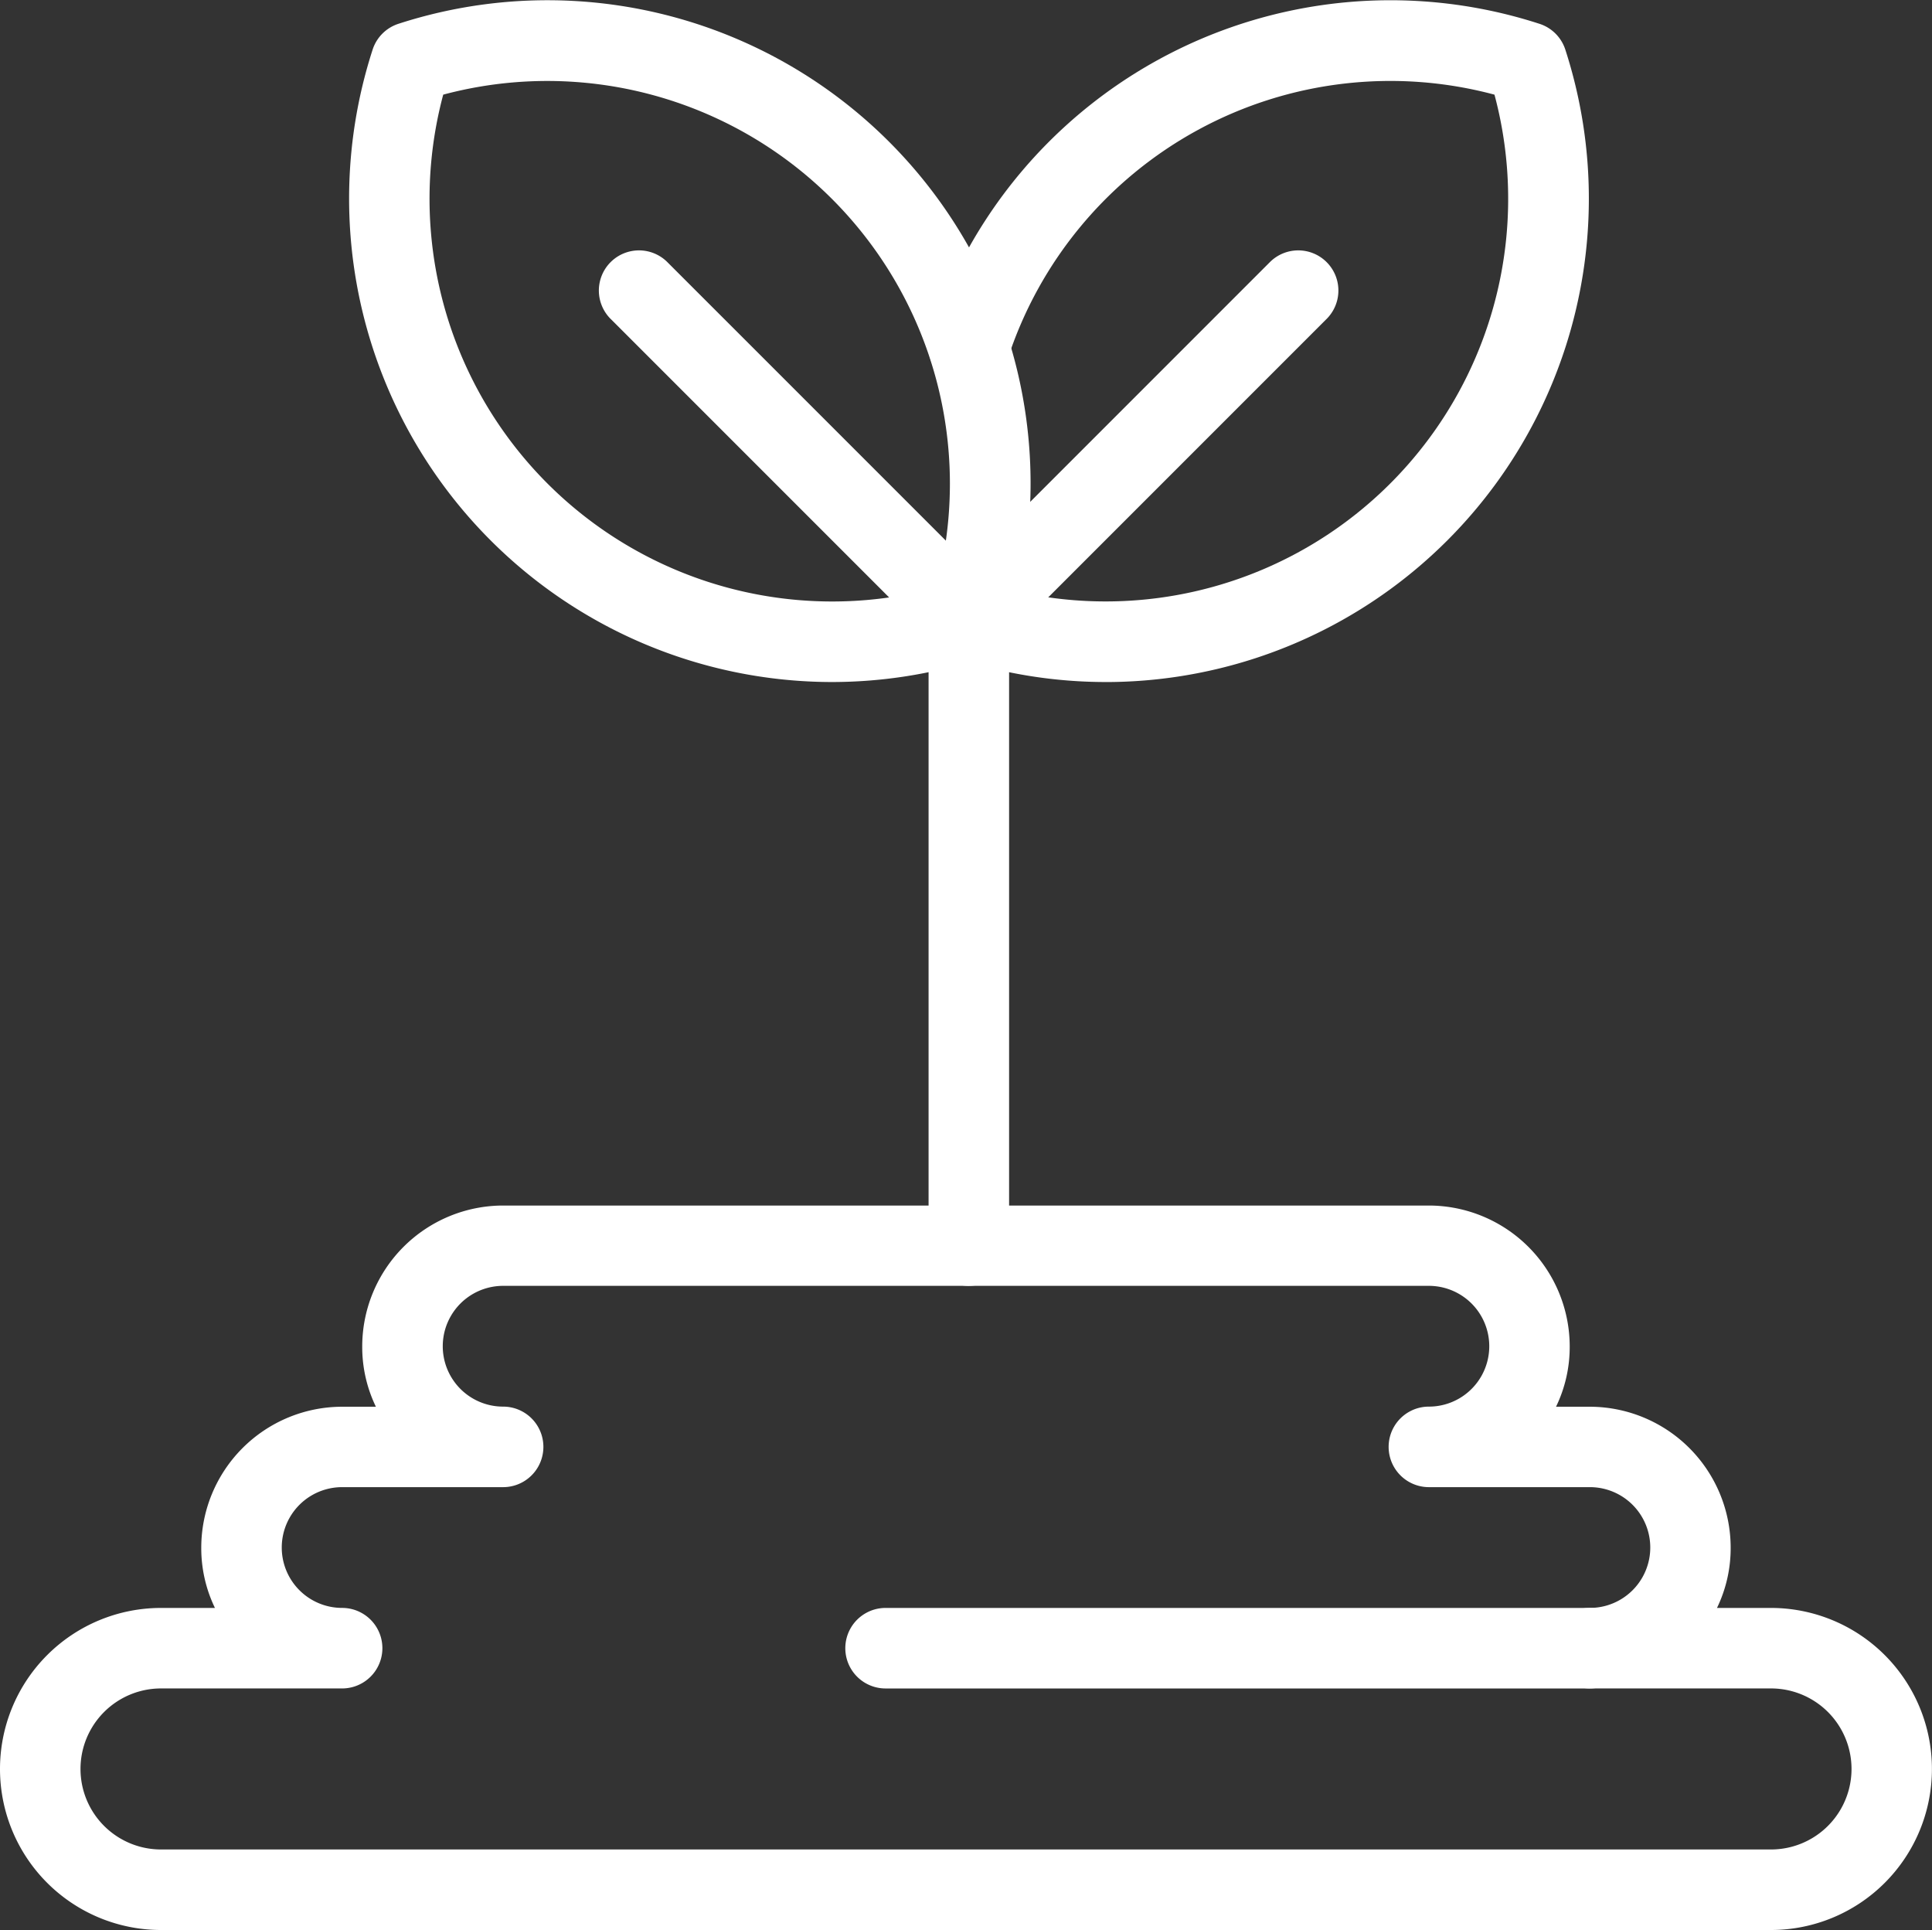
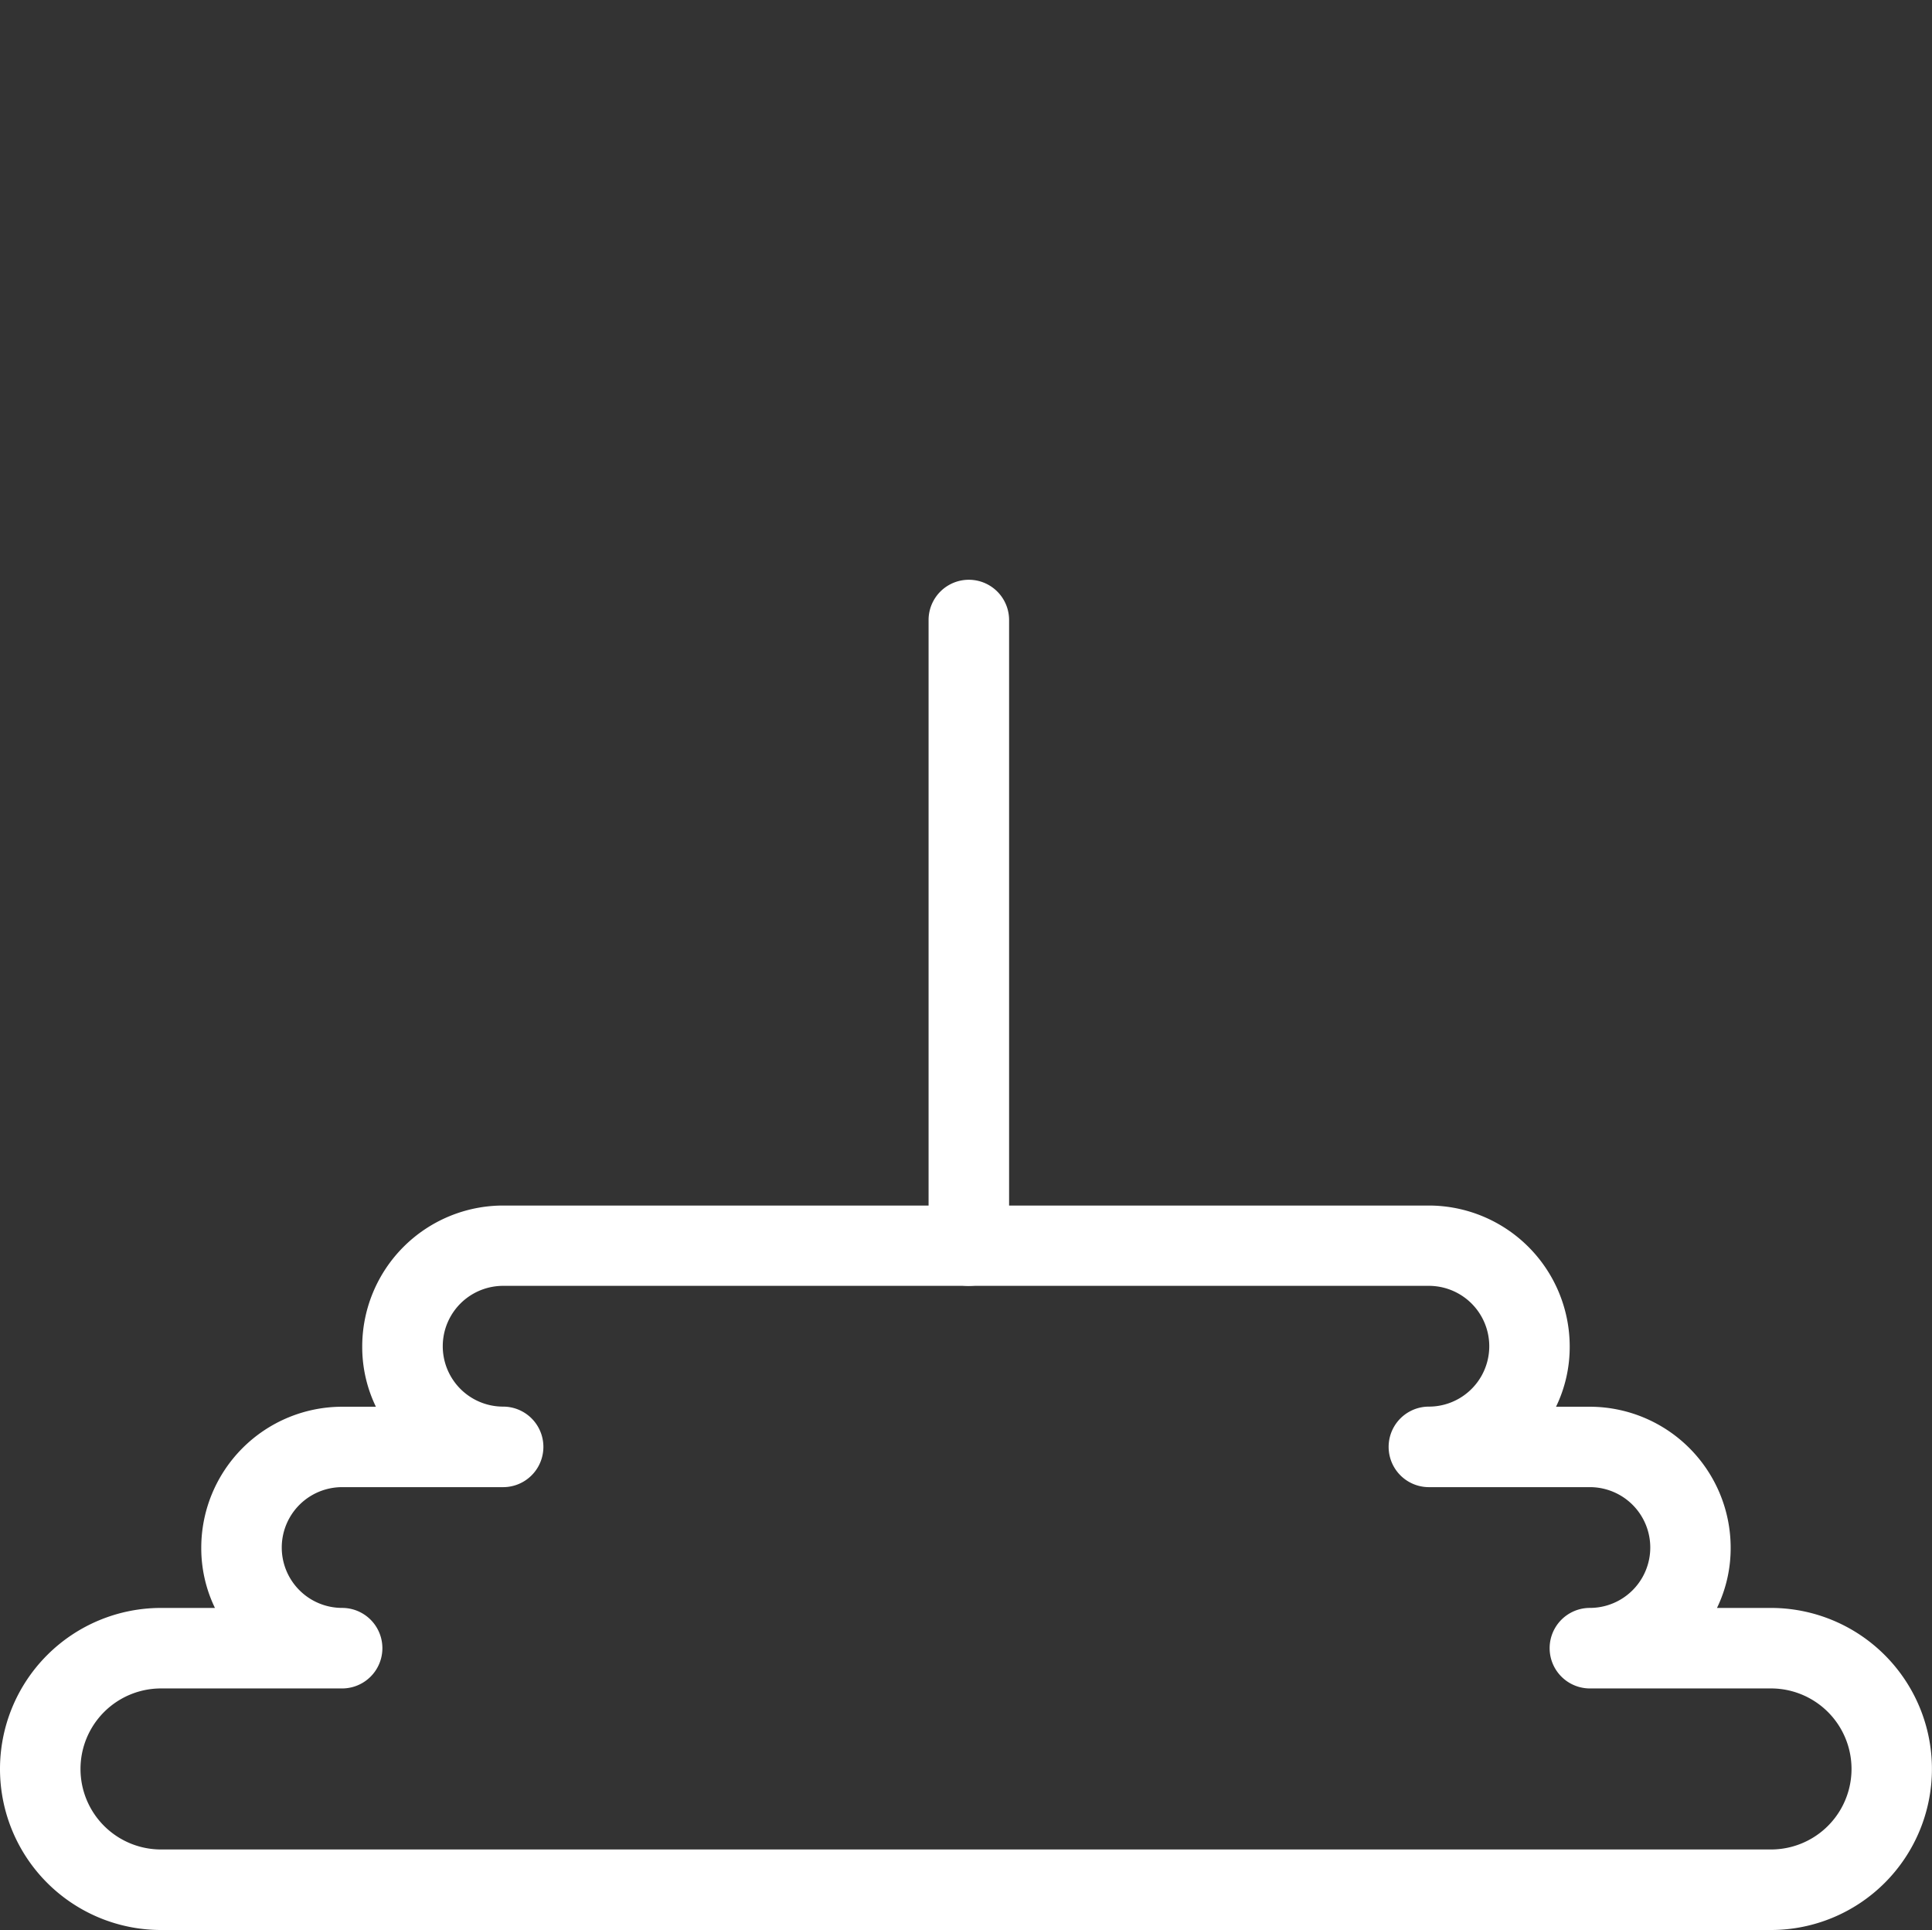
<svg xmlns="http://www.w3.org/2000/svg" width="80.097" height="80" viewBox="0 0 80.097 80">
  <rect x="0" y="0" width="80.097" height="80" fill="#333333" stroke="none" />
  <g id="Icon_5" data-name="Icon 5" transform="translate(-87.5 -17.812)">
    <path id="Path_31549" data-name="Path 31549" d="M160.923,375.333H94.175a6.675,6.675,0,0,1,0-13.35h2.236a5.684,5.684,0,0,1-.567-2.5,5.847,5.847,0,0,1,5.84-5.84h1.4a5.684,5.684,0,0,1-.567-2.5,5.847,5.847,0,0,1,5.84-5.84h38.38a5.847,5.847,0,0,1,5.84,5.84,5.684,5.684,0,0,1-.567,2.5h1.4a5.847,5.847,0,0,1,5.84,5.84,5.683,5.683,0,0,1-.567,2.5h2.236a6.675,6.675,0,0,1,0,13.35ZM94.175,365.32a3.337,3.337,0,0,0,0,6.675h66.748a3.337,3.337,0,1,0,0-6.675h-7.509a1.669,1.669,0,0,1,0-3.338,2.5,2.5,0,1,0,0-5.006h-6.675a1.669,1.669,0,1,1,0-3.338,2.5,2.5,0,1,0,0-5.006h-38.38a2.5,2.5,0,0,0,0,5.006,1.669,1.669,0,1,1,0,3.338h-6.675a2.5,2.5,0,1,0,0,5.006,1.669,1.669,0,0,1,0,3.338Z" transform="translate(0 -277.52)" fill="#fff" />
-     <path id="Path_31550" data-name="Path 31550" d="M348.054,458.012h-29.2a1.669,1.669,0,0,1,0-3.338h29.2a1.669,1.669,0,0,1,0,3.338Z" transform="translate(-194.64 -370.211)" fill="#fff" />
-     <path id="Path_31551" data-name="Path 31551" d="M341.478,102.727a1.709,1.709,0,0,1-1.185-.484,1.662,1.662,0,0,1,0-2.353l13.683-13.683a1.664,1.664,0,0,1,2.353,2.353l-13.683,13.683a1.575,1.575,0,0,1-1.168.484Z" transform="translate(-213.812 -57.546)" fill="#fff" />
-     <path id="Path_31552" data-name="Path 31552" d="M347.188,46.083a20.019,20.019,0,0,1-6.208-.985,1.668,1.668,0,0,1,1.035-3.171A16.69,16.69,0,0,0,363.29,21.736,16.682,16.682,0,0,0,343.1,32.716a1.668,1.668,0,1,1-3.171-1.035A20.021,20.021,0,0,1,365.159,18.8a1.662,1.662,0,0,1,1.068,1.068,20.039,20.039,0,0,1-19.04,26.216Z" transform="translate(-213.832)" fill="#fff" />
-     <path id="Path_31553" data-name="Path 31553" d="M265.474,102.727a1.709,1.709,0,0,1-1.185-.484L250.605,88.56a1.664,1.664,0,0,1,2.353-2.353L266.642,99.89a1.662,1.662,0,0,1,0,2.353,1.575,1.575,0,0,1-1.168.484Z" transform="translate(-137.807 -57.546)" fill="#fff" />
-     <path id="Path_31554" data-name="Path 31554" d="M202.326,46.085A20.039,20.039,0,0,1,183.3,19.869a1.662,1.662,0,0,1,1.068-1.068A20.029,20.029,0,0,1,209.6,44.032a1.662,1.662,0,0,1-1.068,1.068,20.017,20.017,0,0,1-6.208.985Zm-16.1-24.347A16.694,16.694,0,0,0,206.665,42.18a16.694,16.694,0,0,0-20.442-20.442Z" transform="translate(-80.351 -0.002)" fill="#fff" />
    <path id="Path_31555" data-name="Path 31555" d="M341.5,204.594a1.674,1.674,0,0,1-1.669-1.669V176.993a1.669,1.669,0,0,1,3.338,0v25.915a1.677,1.677,0,0,1-1.669,1.685Z" transform="translate(-213.834 -133.48)" fill="#fff" />
  </g>
</svg>